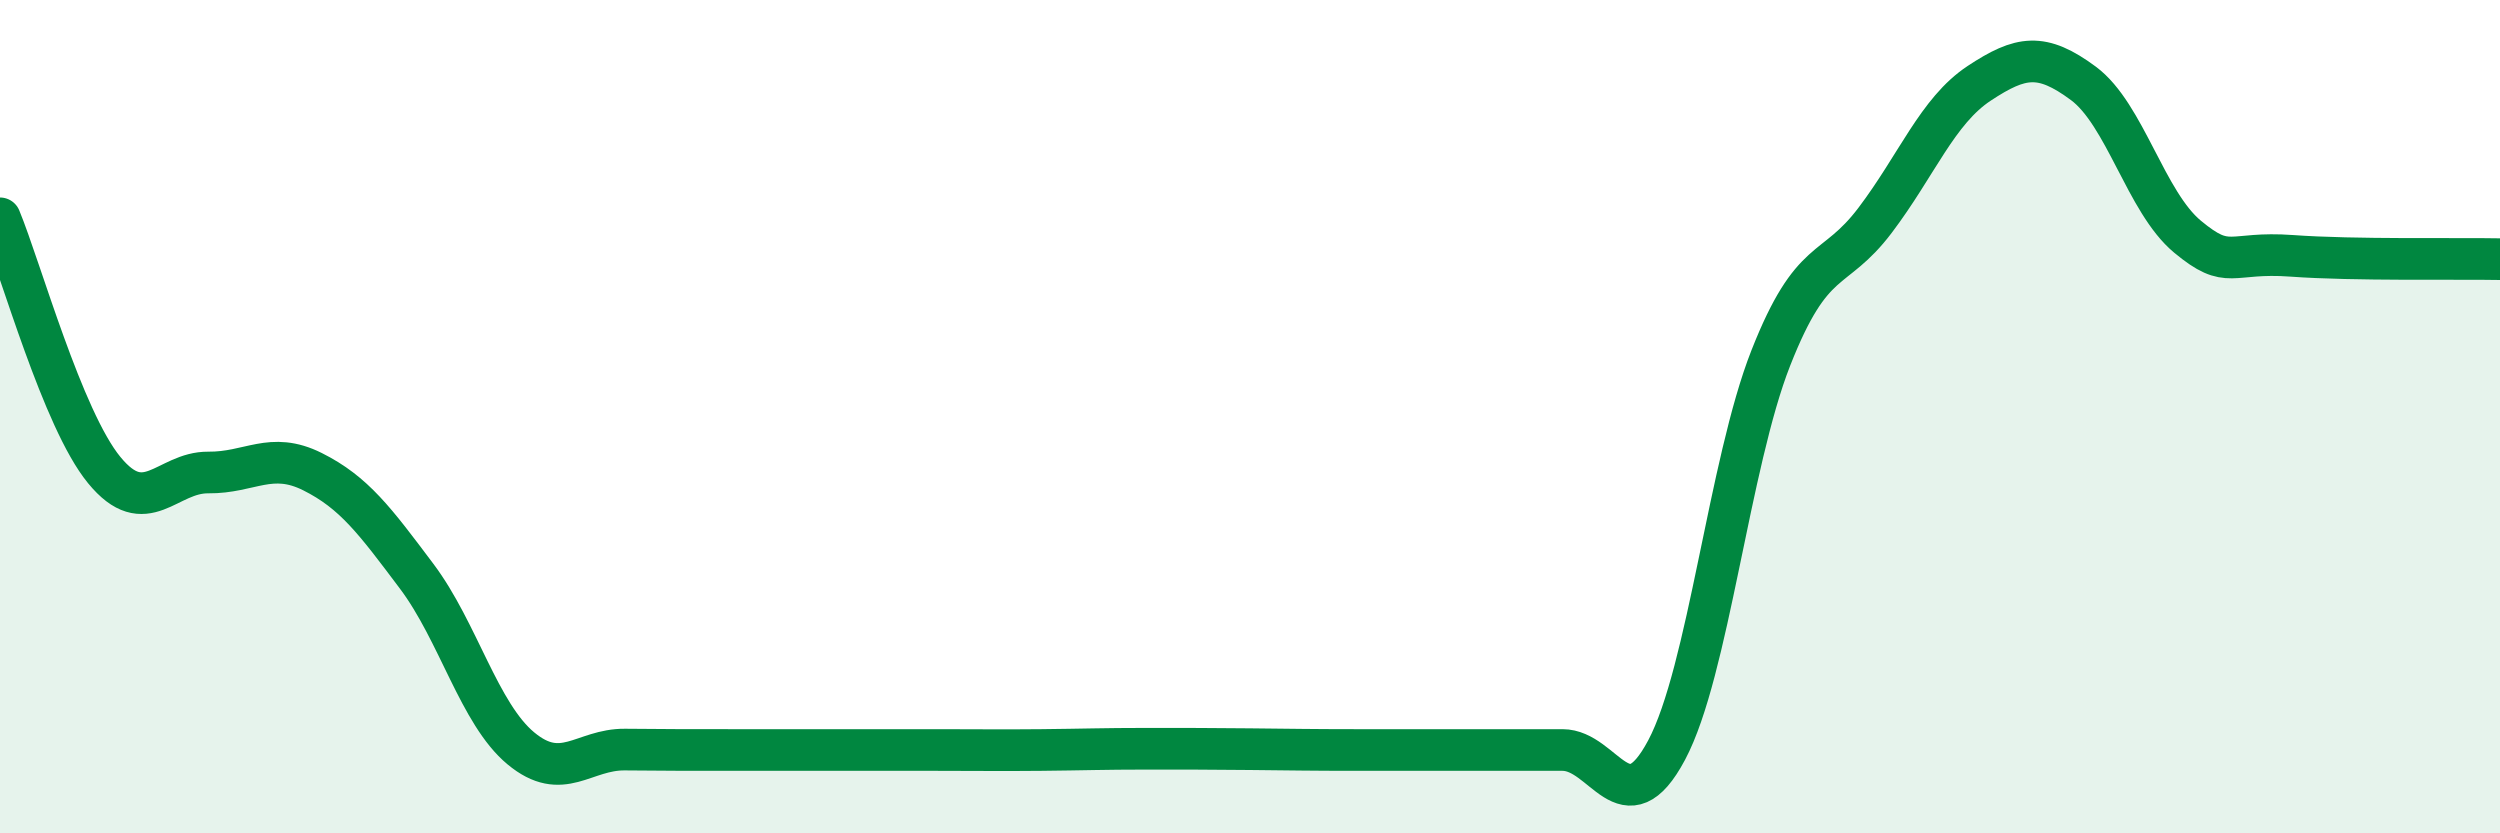
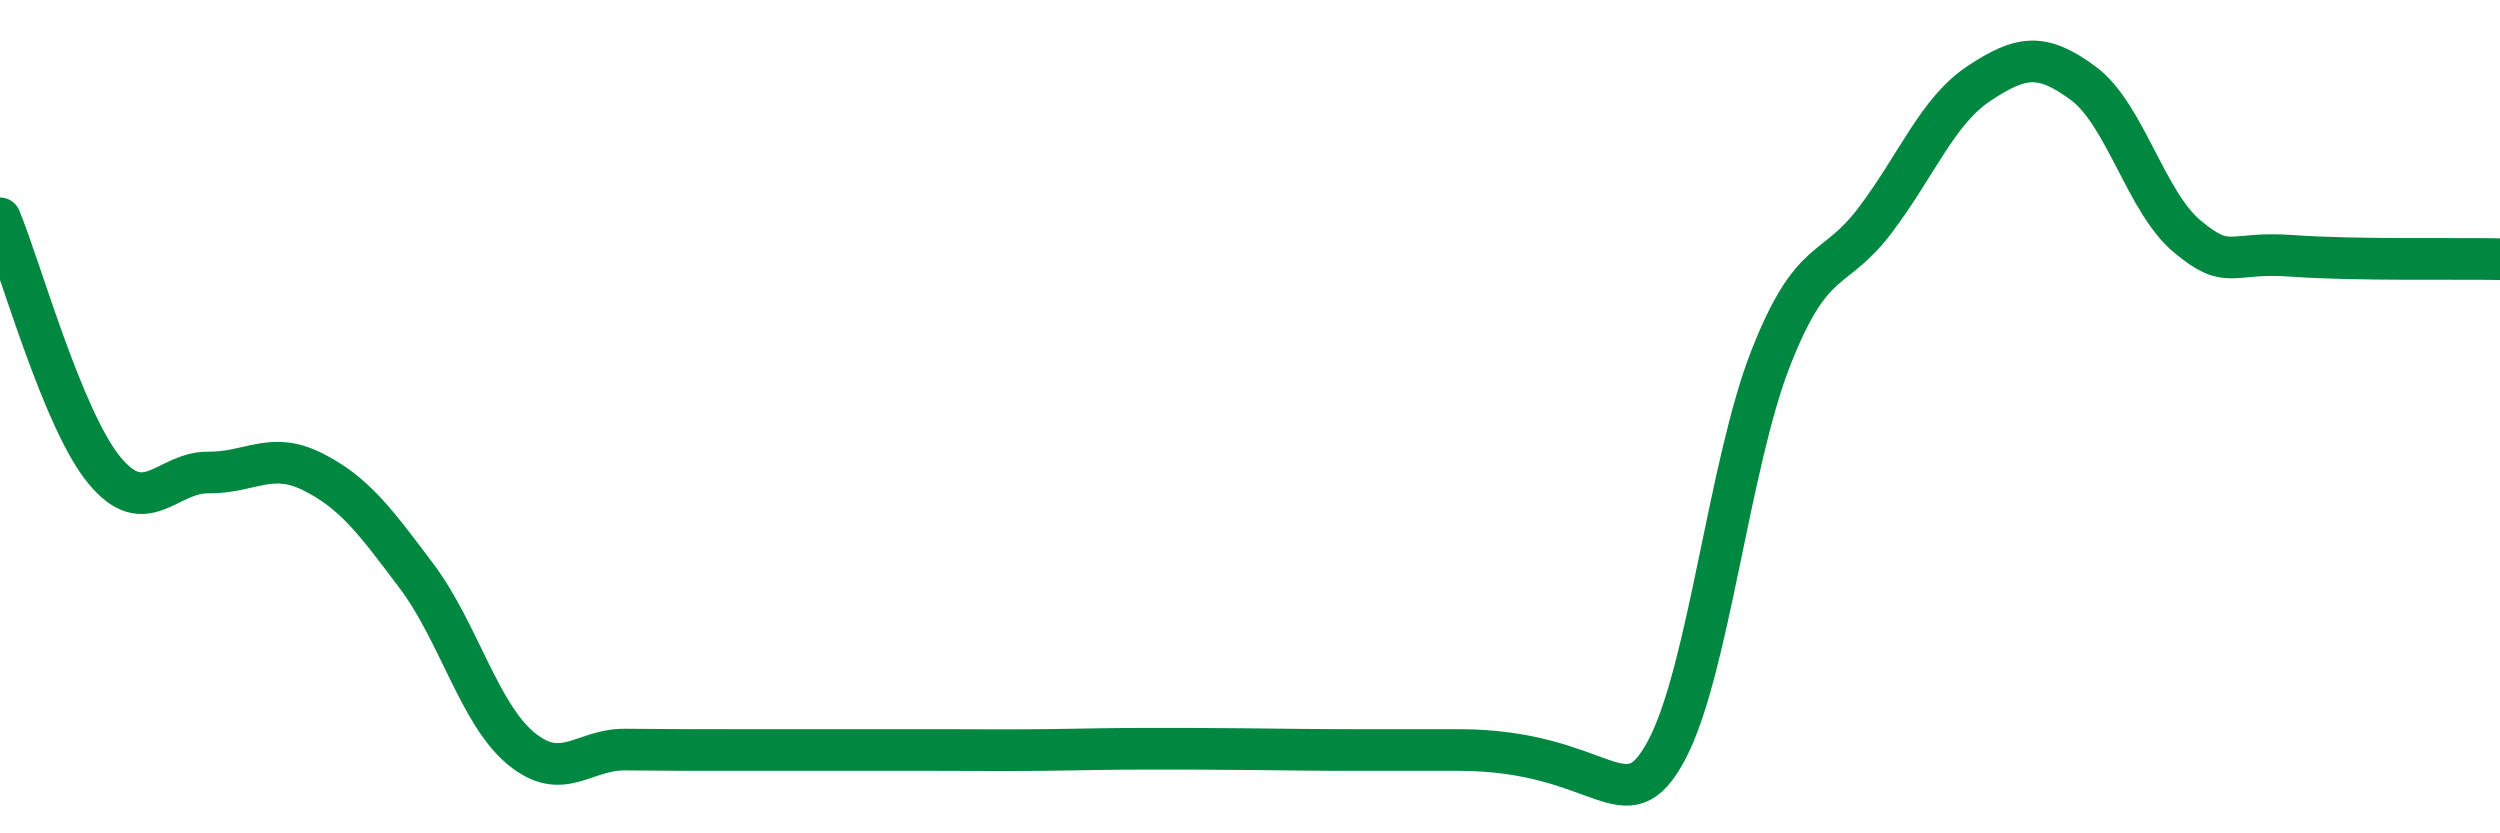
<svg xmlns="http://www.w3.org/2000/svg" width="60" height="20" viewBox="0 0 60 20">
-   <path d="M 0,5.24 C 0.5,6.45 1.5,10.06 2.5,11.28 C 3.5,12.5 4,11.33 5,11.34 C 6,11.35 6.5,10.82 7.5,11.32 C 8.5,11.82 9,12.5 10,13.83 C 11,15.16 11.5,17.13 12.5,17.96 C 13.5,18.79 14,17.98 15,17.99 C 16,18 16.5,18 17.5,18 C 18.5,18 19,18 20,18 C 21,18 21.5,18 22.5,18 C 23.5,18 24,18.01 25,18 C 26,17.99 26.5,17.97 27.5,17.97 C 28.5,17.97 29,17.97 30,17.98 C 31,17.99 31.5,18 32.5,18 C 33.5,18 34,18 35,18 C 36,18 36.5,18 37.5,18 C 38.5,18 39,19.88 40,18 C 41,16.12 41.5,11.13 42.5,8.59 C 43.5,6.05 44,6.61 45,5.29 C 46,3.97 46.5,2.66 47.5,2 C 48.5,1.34 49,1.26 50,2 C 51,2.74 51.5,4.85 52.5,5.68 C 53.5,6.51 53.5,6.03 55,6.14 C 56.5,6.25 59,6.2 60,6.22L60 20L0 20Z" fill="#008740" opacity="0.1" stroke-linecap="round" stroke-linejoin="round" />
-   <path d="M 0,5.24 C 0.5,6.45 1.5,10.06 2.5,11.28 C 3.5,12.5 4,11.33 5,11.34 C 6,11.35 6.5,10.82 7.5,11.32 C 8.5,11.82 9,12.5 10,13.83 C 11,15.16 11.5,17.13 12.5,17.96 C 13.5,18.79 14,17.98 15,17.99 C 16,18 16.5,18 17.5,18 C 18.5,18 19,18 20,18 C 21,18 21.5,18 22.5,18 C 23.5,18 24,18.01 25,18 C 26,17.99 26.5,17.97 27.5,17.97 C 28.5,17.97 29,17.97 30,17.98 C 31,17.99 31.5,18 32.5,18 C 33.5,18 34,18 35,18 C 36,18 36.5,18 37.5,18 C 38.5,18 39,19.88 40,18 C 41,16.12 41.5,11.13 42.5,8.59 C 43.5,6.05 44,6.61 45,5.29 C 46,3.97 46.5,2.66 47.5,2 C 48.5,1.34 49,1.26 50,2 C 51,2.74 51.5,4.85 52.5,5.68 C 53.5,6.51 53.5,6.03 55,6.14 C 56.5,6.25 59,6.2 60,6.22" stroke="#008740" stroke-width="1" fill="none" stroke-linecap="round" stroke-linejoin="round" />
+   <path d="M 0,5.24 C 0.5,6.45 1.5,10.06 2.5,11.28 C 3.5,12.5 4,11.33 5,11.34 C 6,11.35 6.5,10.82 7.5,11.32 C 8.5,11.82 9,12.5 10,13.83 C 11,15.16 11.5,17.13 12.5,17.96 C 13.5,18.79 14,17.98 15,17.99 C 16,18 16.5,18 17.5,18 C 18.5,18 19,18 20,18 C 21,18 21.5,18 22.5,18 C 23.5,18 24,18.01 25,18 C 26,17.99 26.5,17.97 27.5,17.97 C 28.5,17.97 29,17.97 30,17.98 C 31,17.99 31.5,18 32.5,18 C 33.5,18 34,18 35,18 C 38.5,18 39,19.88 40,18 C 41,16.12 41.5,11.13 42.5,8.59 C 43.5,6.05 44,6.61 45,5.29 C 46,3.97 46.5,2.66 47.5,2 C 48.5,1.34 49,1.26 50,2 C 51,2.74 51.5,4.85 52.5,5.68 C 53.5,6.51 53.5,6.03 55,6.14 C 56.5,6.25 59,6.2 60,6.22" stroke="#008740" stroke-width="1" fill="none" stroke-linecap="round" stroke-linejoin="round" />
</svg>